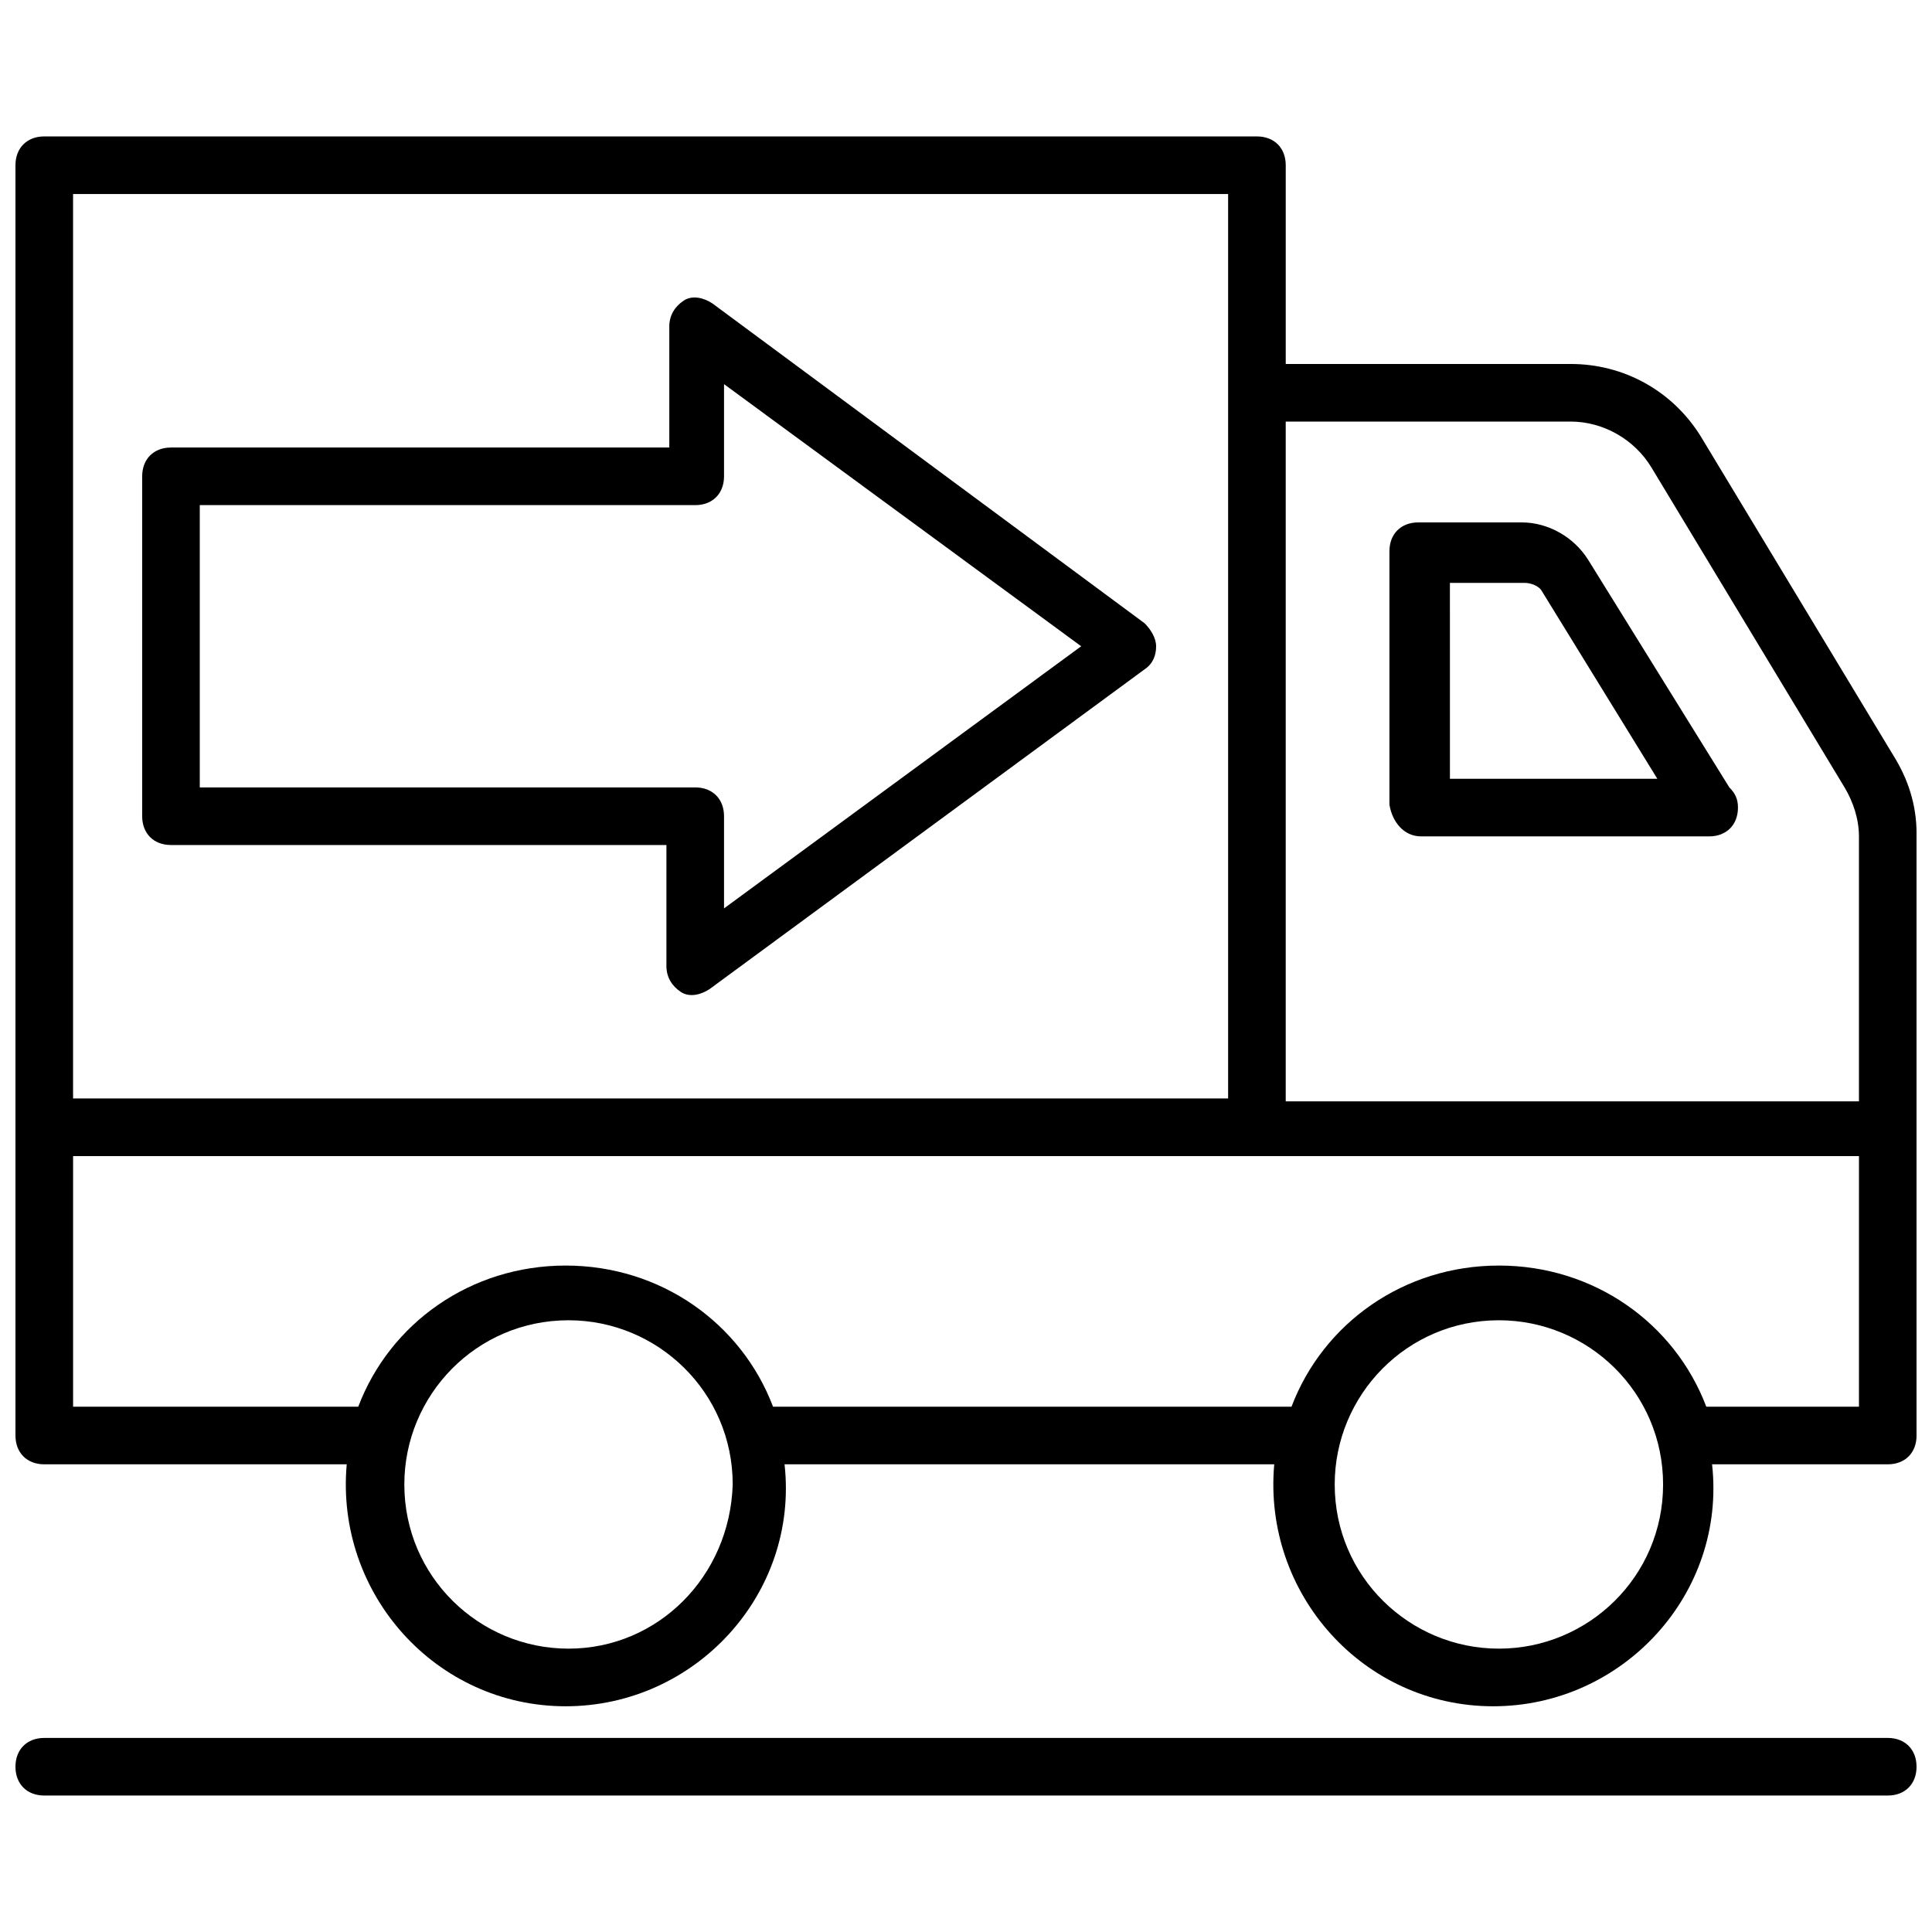
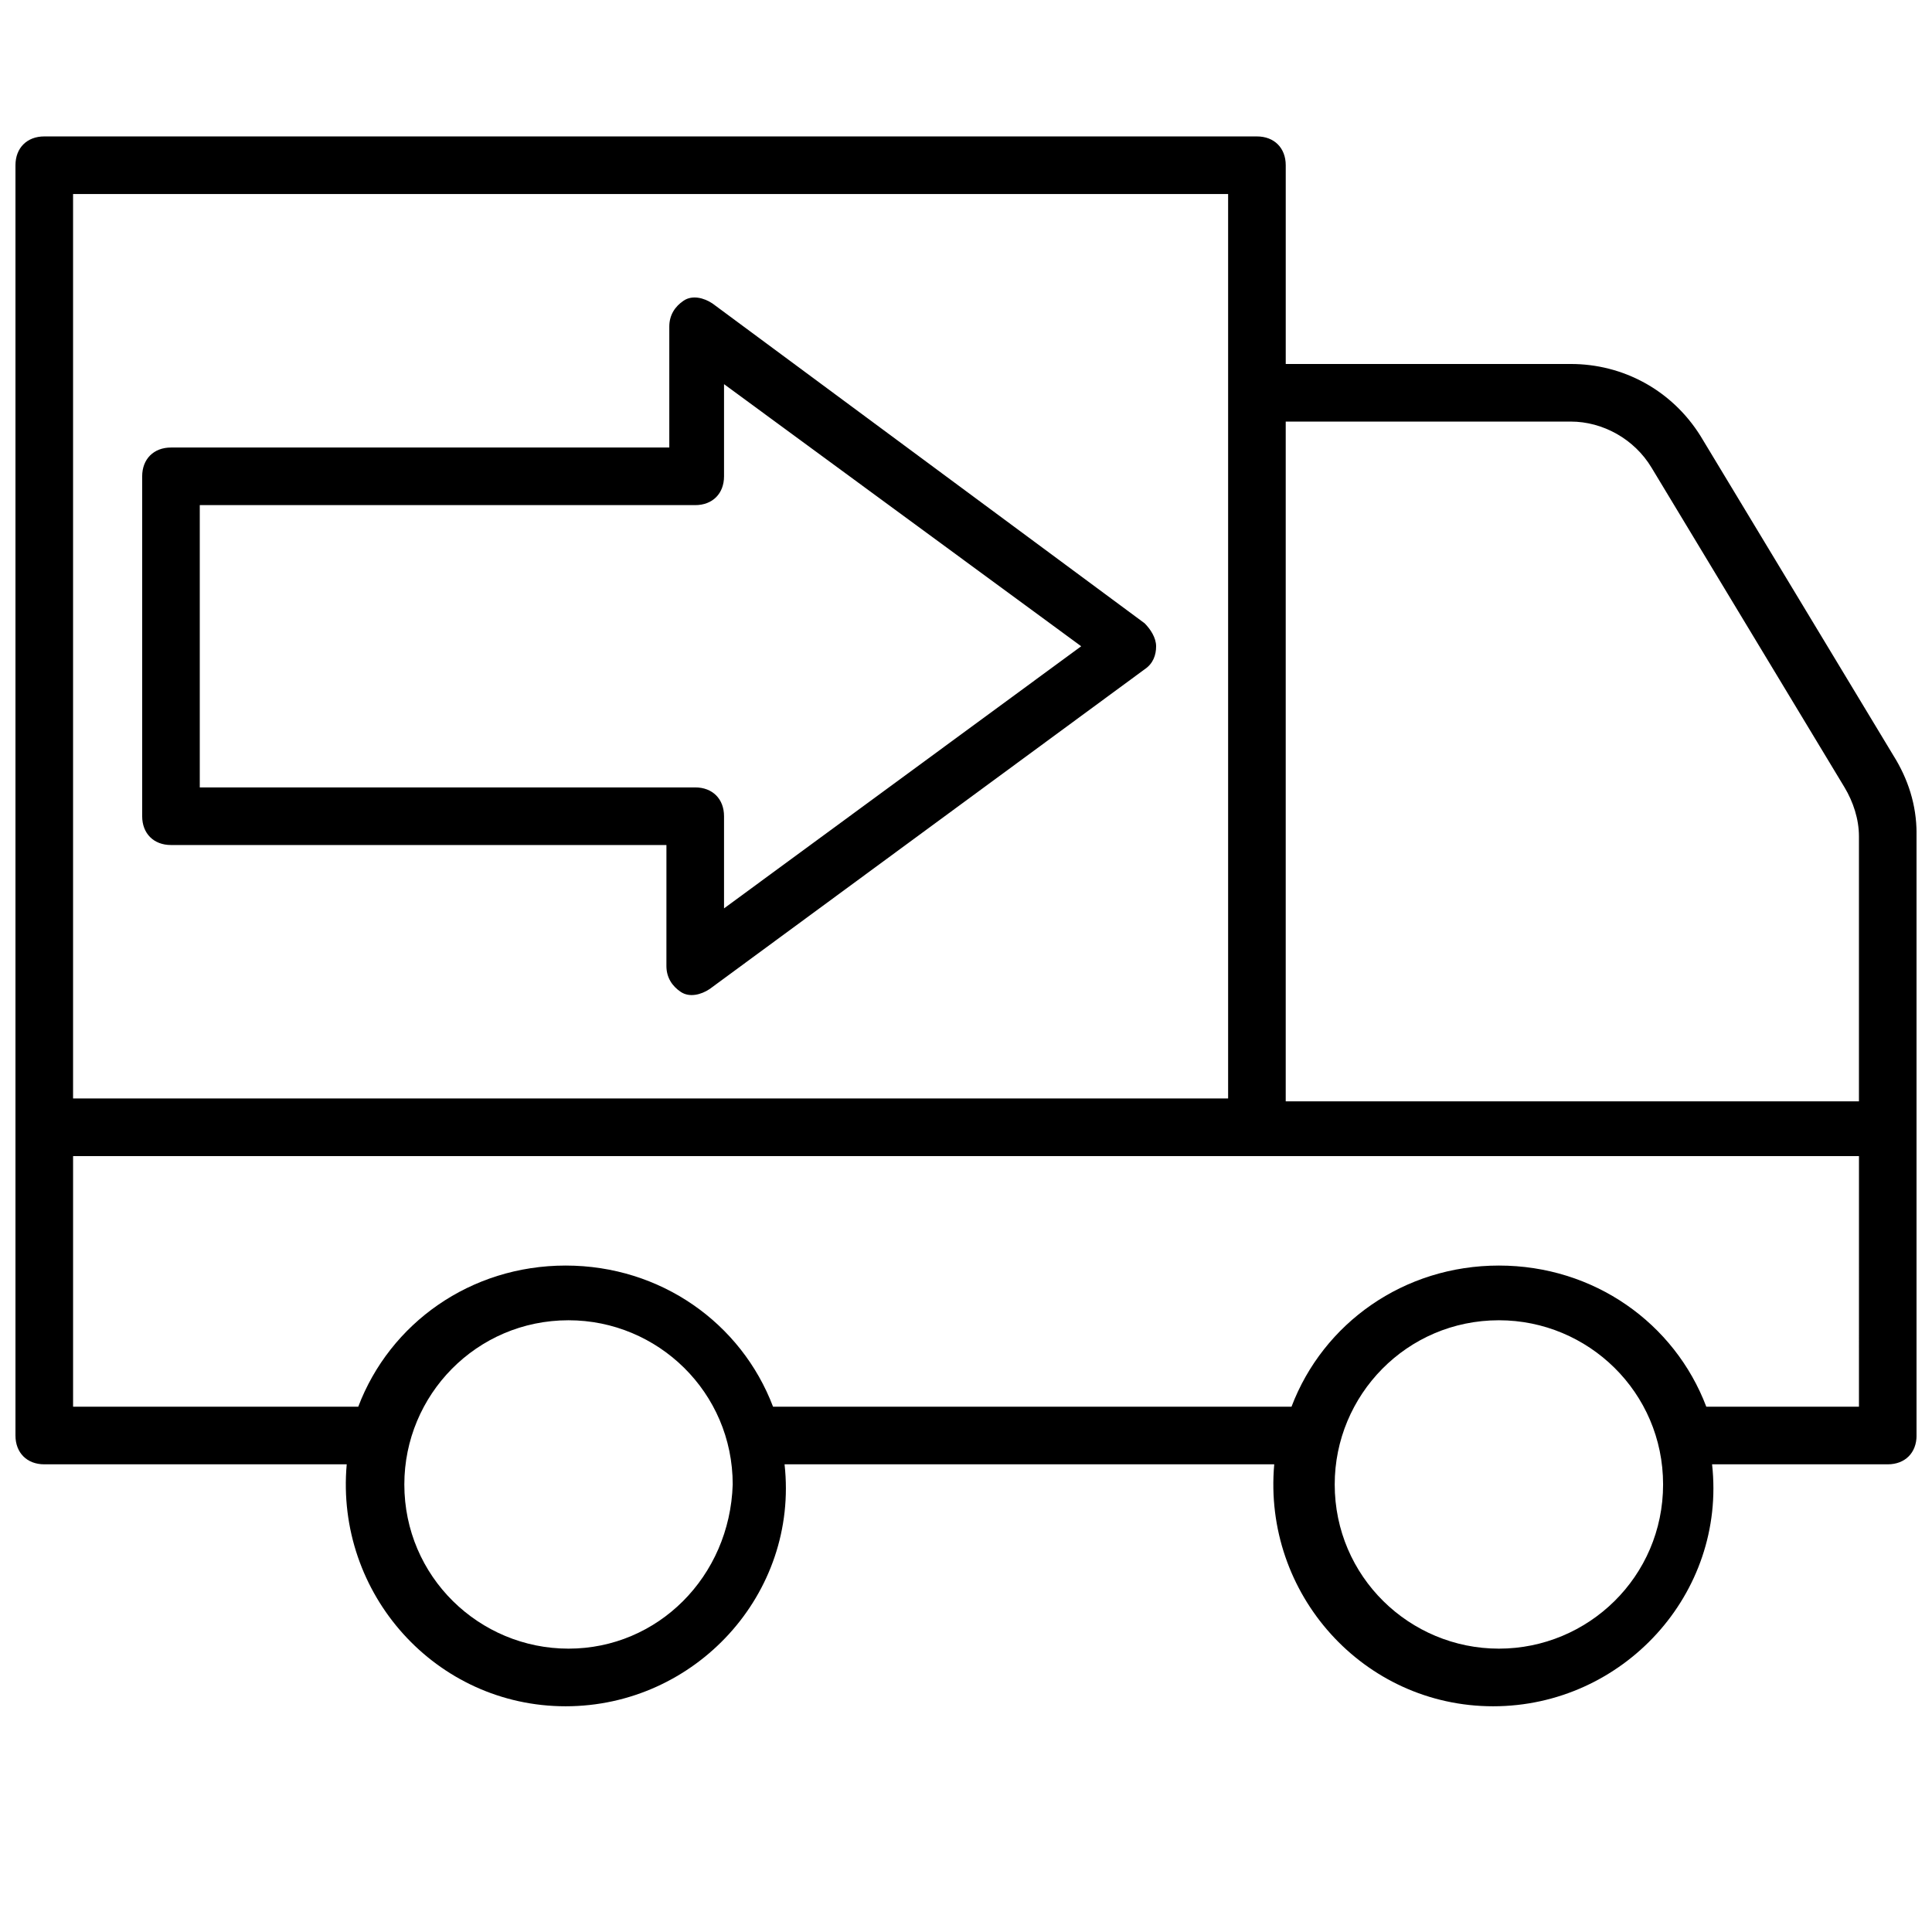
<svg xmlns="http://www.w3.org/2000/svg" width="800px" height="800px" version="1.1" viewBox="144 144 512 512">
  <defs>
    <clipPath id="b">
      <path d="m148.09 180h503.81v417h-503.81z" />
    </clipPath>
    <clipPath id="a">
      <path d="m148.09 604h503.81v16h-503.81z" />
    </clipPath>
  </defs>
  <g clip-path="url(#b)">
    <path d="m645.8 344.27-51.145-84.73c-7.633-12.215-20.609-19.082-34.352-19.082h-75.57v-52.672c0-4.582-3.055-7.633-7.633-7.633h-321.37c-4.582 0-7.633 3.055-7.633 7.633v336.64c0 4.582 3.055 7.633 7.633 7.633h80.152c-3.055 34.352 23.664 64.121 58.016 64.121 34.352 0 61.832-29.77 58.016-64.121h129.77c-3.055 34.352 23.664 64.121 58.016 64.121 34.352 0 61.832-29.77 58.016-64.121h46.559c4.582 0 7.633-3.055 7.633-7.633v-159.54c0-7.637-2.289-14.504-6.106-20.613zm-85.496-88.547c8.398 0 16.793 4.582 21.375 12.215l51.145 84.73c2.289 3.816 3.816 8.398 3.816 12.977v70.227h-151.91v-180.15zm-396.94-60.305h306.1v239.69h-306.1zm131.3 385.49c-23.664 0-43.512-19.082-43.512-43.512 0-23.664 19.082-43.512 43.512-43.512 23.664 0 43.512 19.082 43.512 43.512-0.766 24.43-19.848 43.512-43.512 43.512zm246.56 0c-23.664 0-43.512-19.082-43.512-43.512 0-23.664 19.082-43.512 43.512-43.512 23.664 0 43.512 19.082 43.512 43.512 0 24.43-19.848 43.512-43.512 43.512zm95.418-64.121h-40.457c-8.398-22.137-29.77-37.402-54.961-37.402s-46.562 15.266-54.961 37.402h-137.4c-8.398-22.137-29.77-37.402-54.961-37.402-25.191 0-46.562 15.266-54.961 37.402h-75.574v-66.41h473.28z" />
  </g>
-   <path d="m520.61 365.65h76.336c4.582 0 7.633-3.055 7.633-7.633 0-2.289-0.762-3.816-2.289-5.344l-37.402-60.305c-3.816-6.106-10.688-9.922-17.559-9.922h-27.48c-4.582 0-7.633 3.055-7.633 7.633v67.176c0.758 4.578 3.812 8.395 8.395 8.395zm7.633-67.176h19.848c1.527 0 3.816 0.762 4.582 2.289l30.535 49.617h-54.961z" />
  <g clip-path="url(#a)">
-     <path d="m644.27 604.57h-488.54c-4.582 0-7.633 3.055-7.633 7.633 0 4.582 3.055 7.633 7.633 7.633h488.54c4.582 0 7.633-3.055 7.633-7.633s-3.051-7.633-7.633-7.633z" />
-   </g>
+     </g>
  <path d="m332.82 224.43c-2.289-1.527-5.344-2.289-7.633-0.762-2.289 1.527-3.816 3.816-3.816 6.871v32.059h-132.06c-4.582 0-7.633 3.055-7.633 7.633v90.074c0 4.582 3.055 7.633 7.633 7.633h131.3l-0.004 32.062c0 3.055 1.527 5.344 3.816 6.871 2.289 1.527 5.344 0.762 7.633-0.762l115.27-84.73c2.289-1.527 3.055-3.816 3.055-6.106 0-2.289-1.527-4.582-3.055-6.106zm3.055 160.3v-24.426c0-4.582-3.055-7.633-7.633-7.633h-131.3v-74.809h131.3c4.582 0 7.633-3.055 7.633-7.633v-24.426l94.652 69.461z" />
</svg>